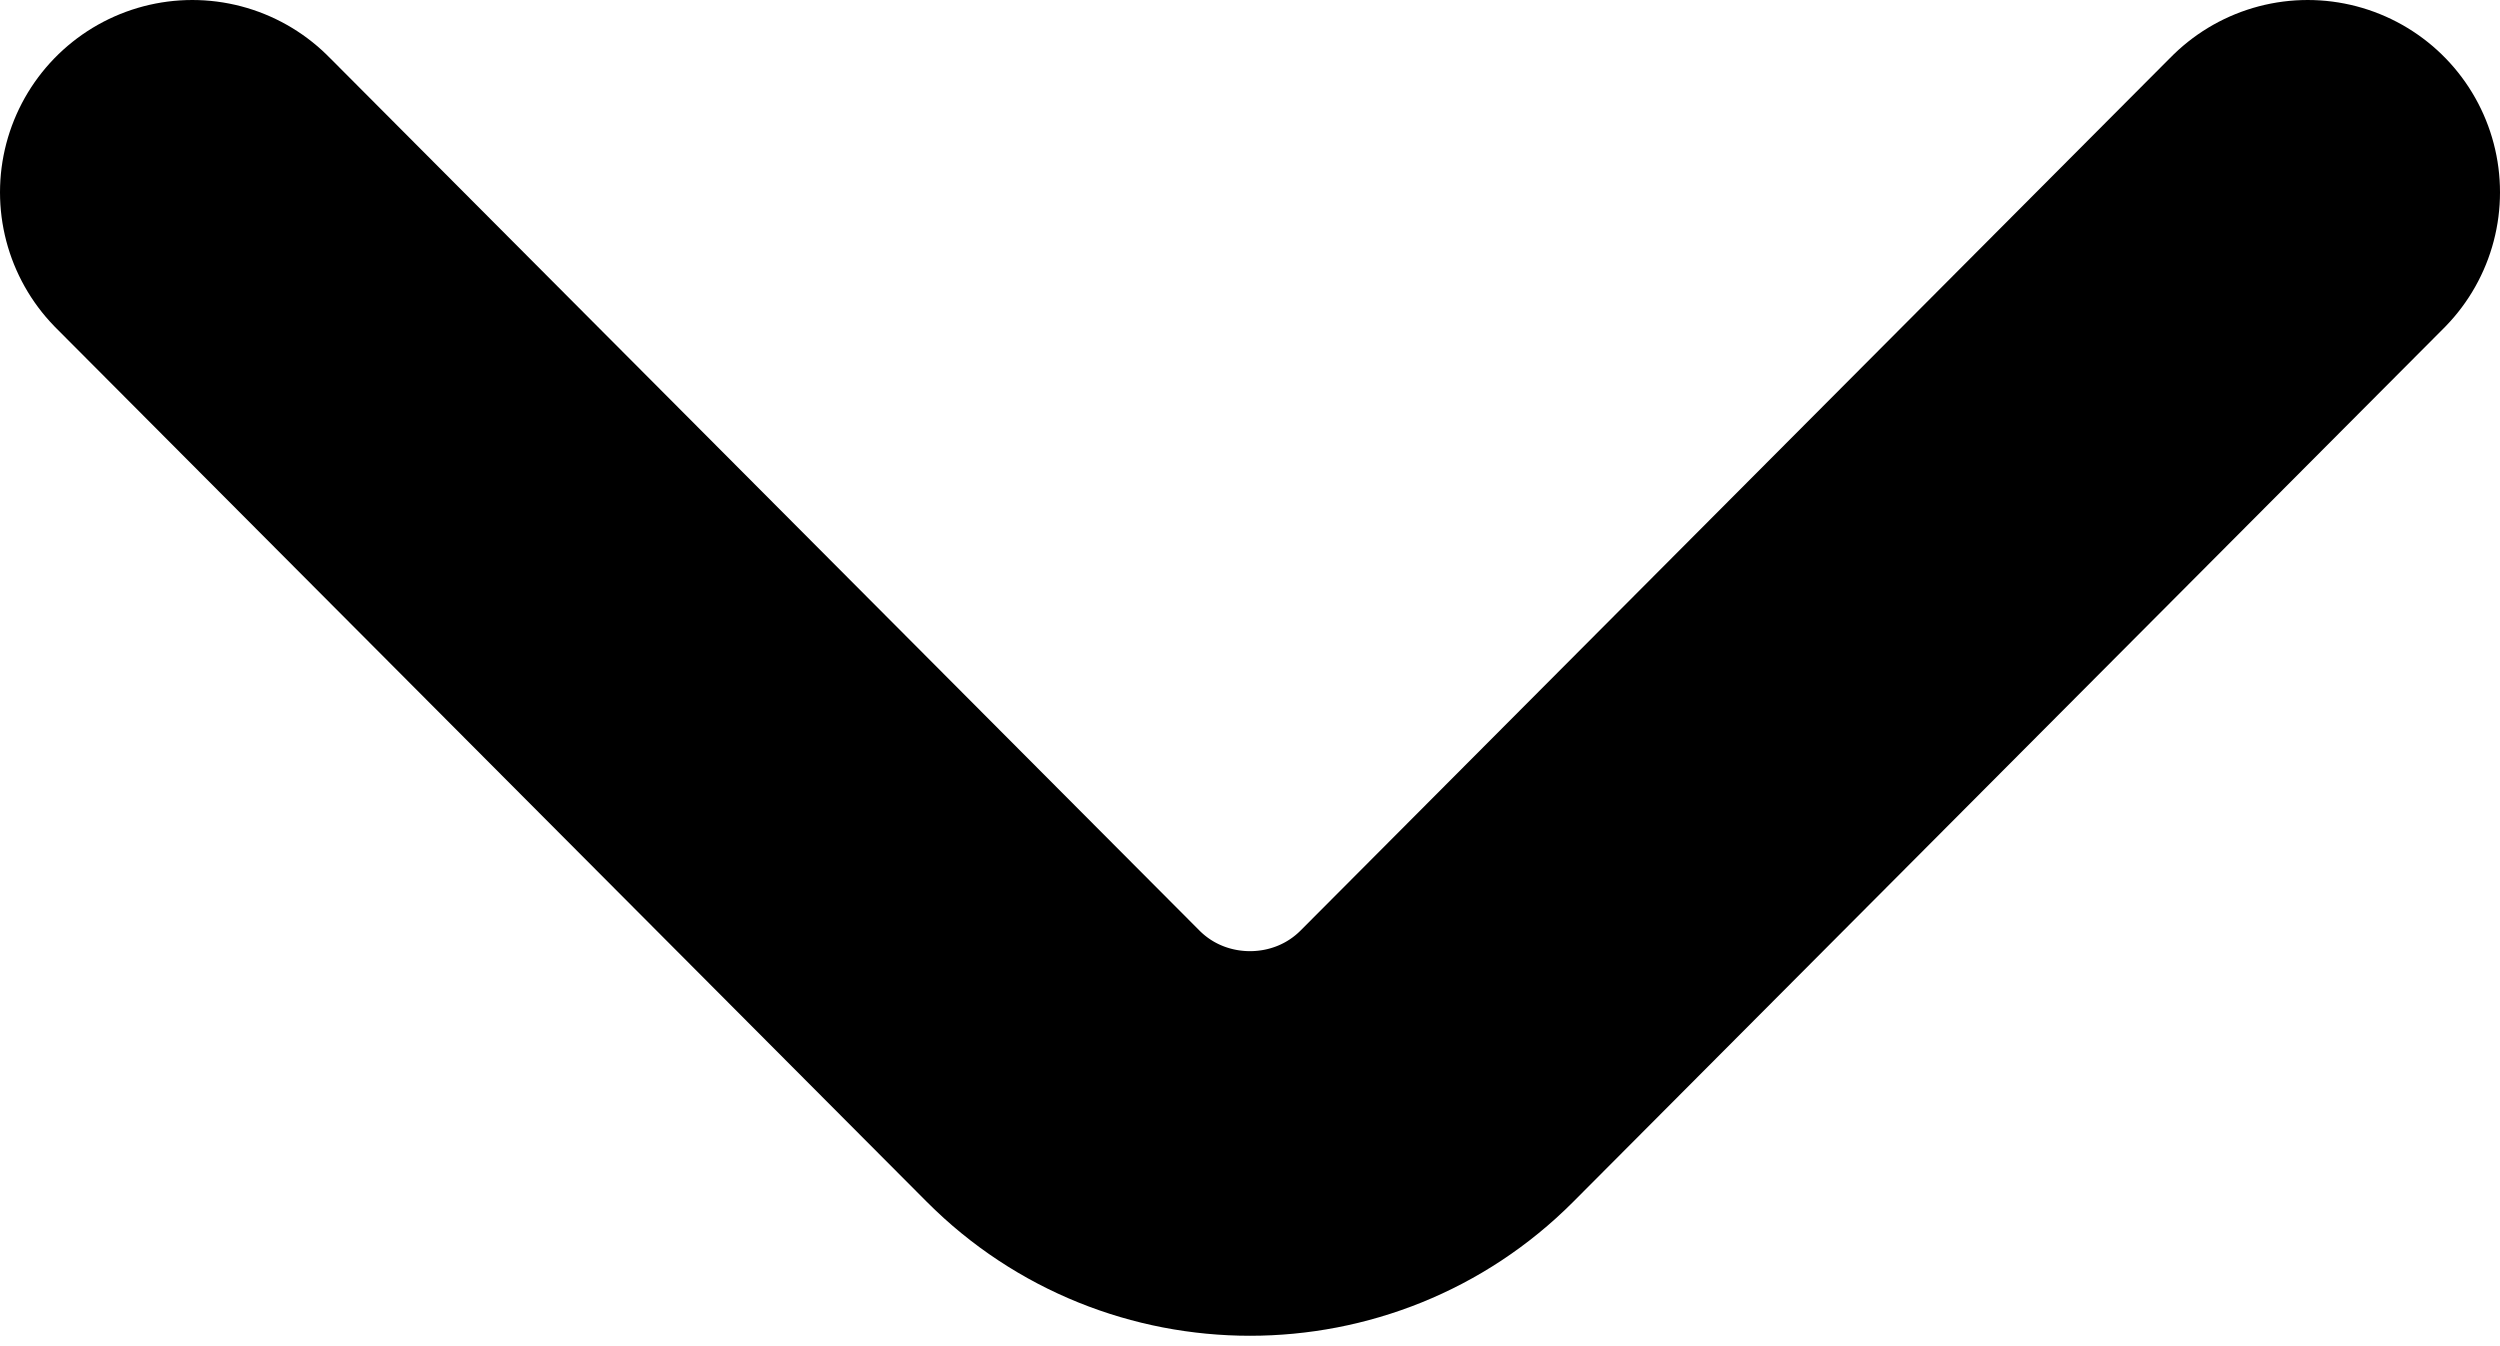
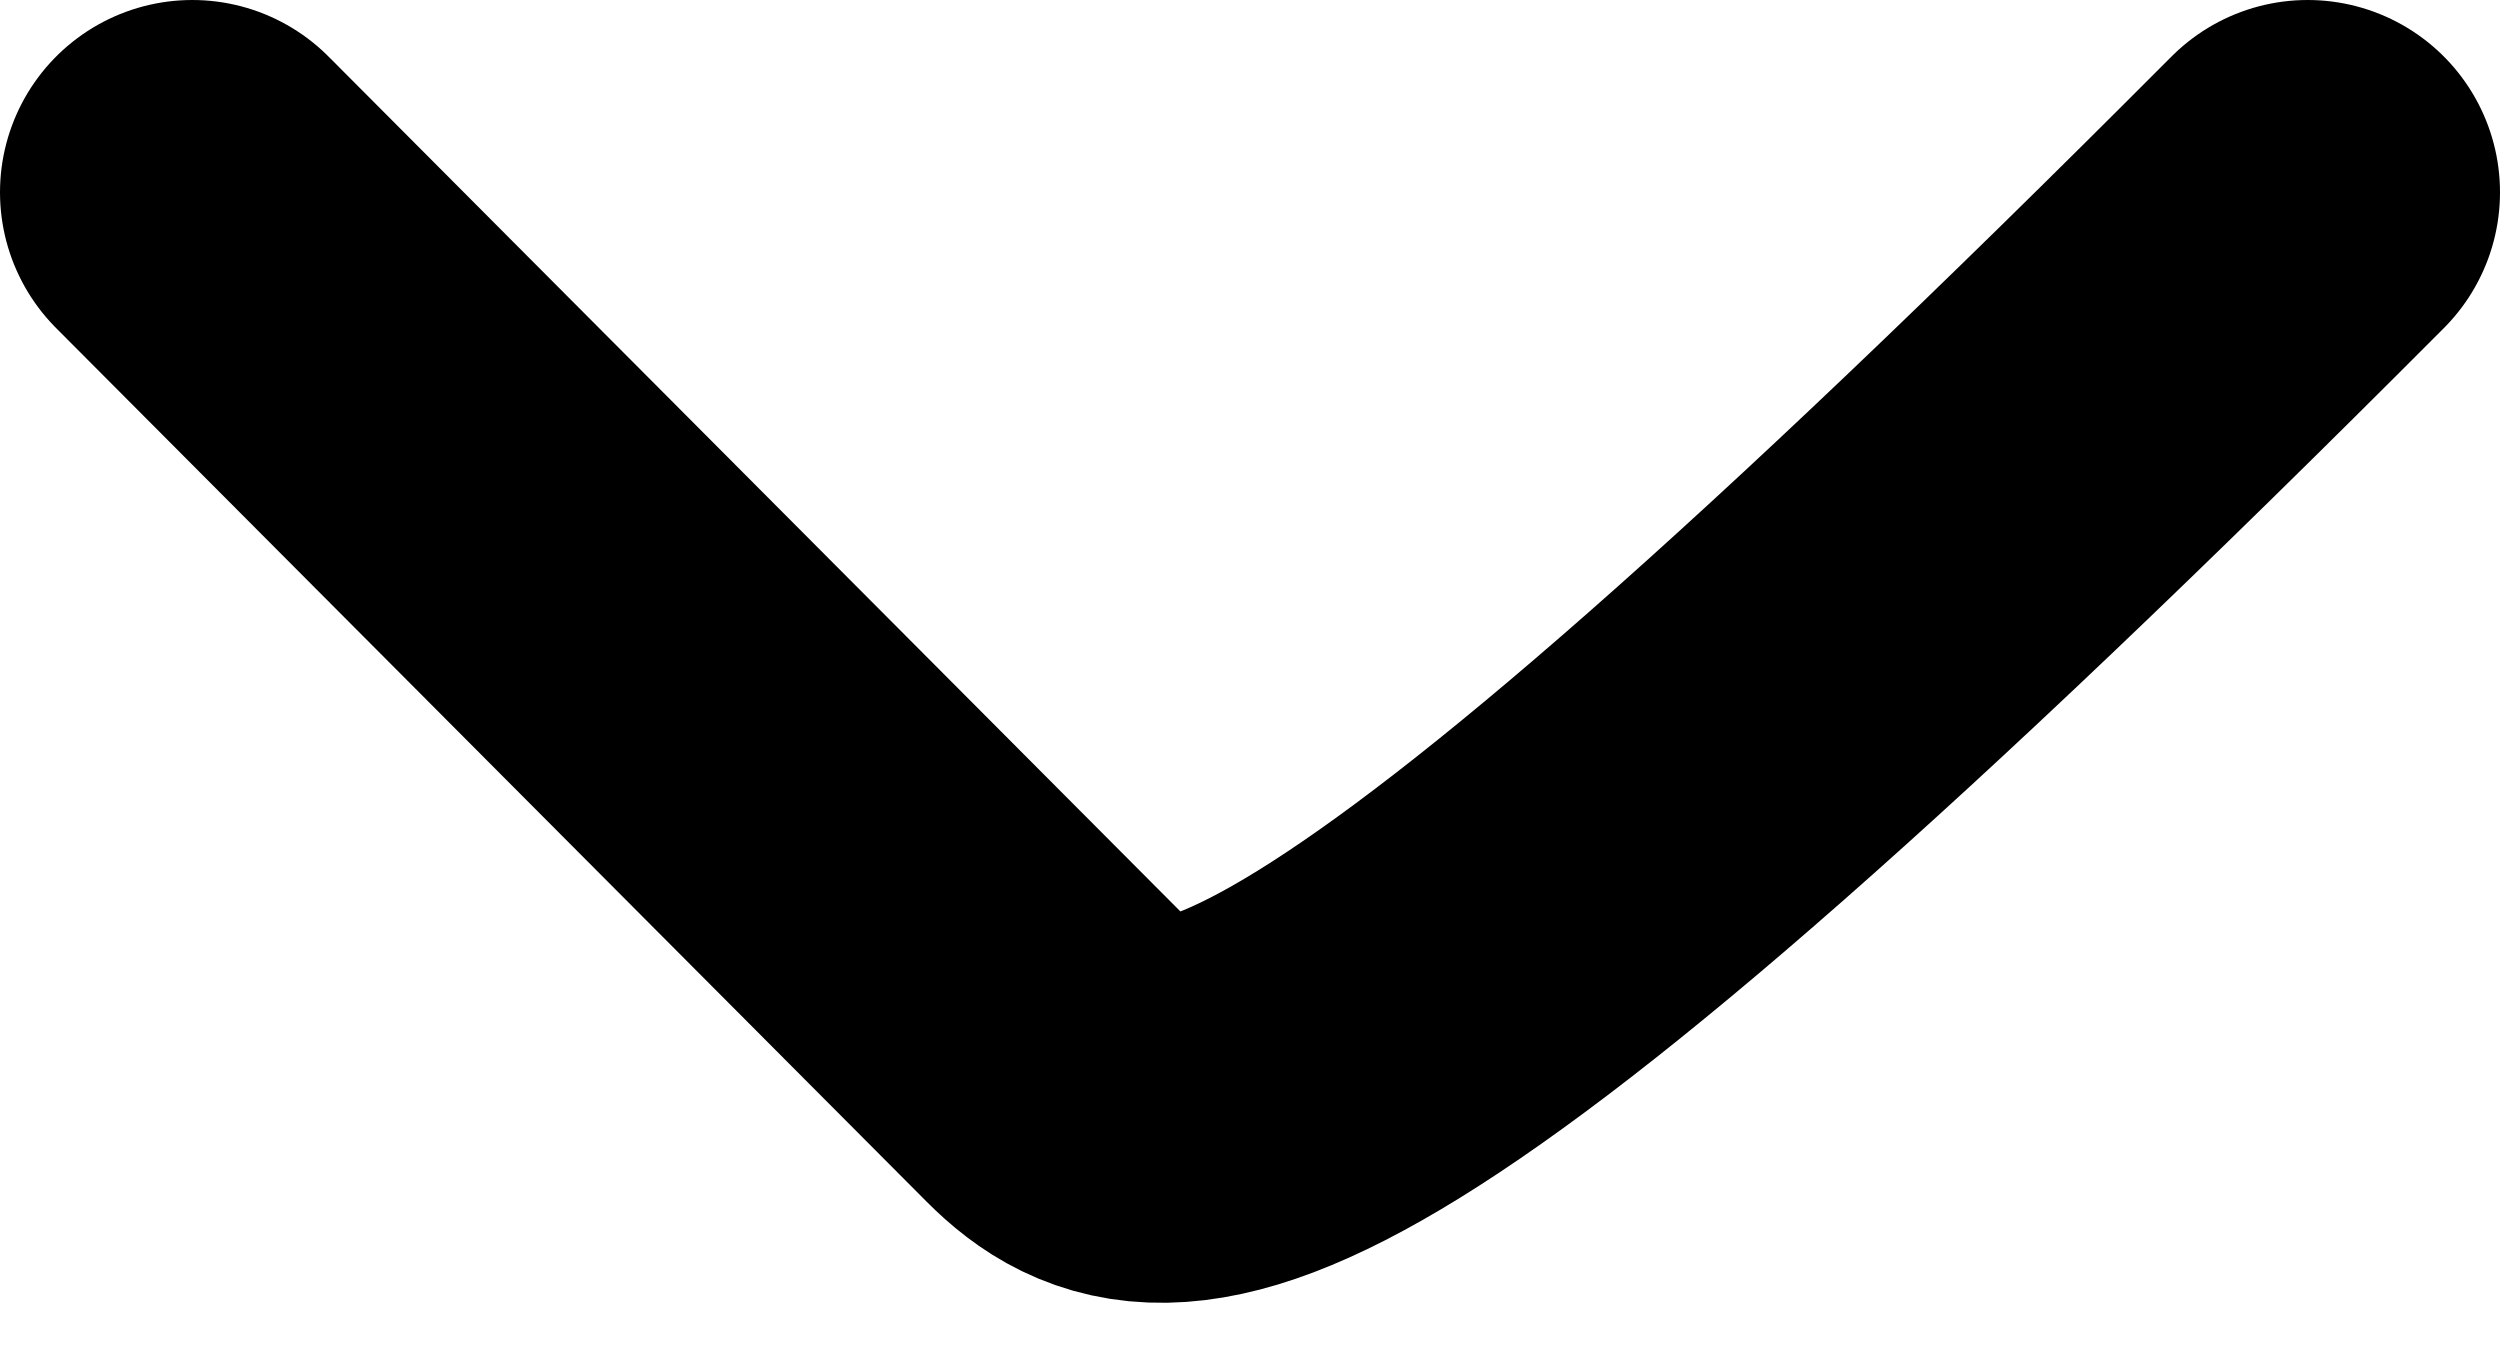
<svg xmlns="http://www.w3.org/2000/svg" width="13" height="7" viewBox="0 0 13 7" fill="none">
-   <path d="M12 1L7.472 5.544C6.938 6.08 6.062 6.08 5.528 5.544L1 1" stroke="black" stroke-width="2" stroke-miterlimit="10" stroke-linecap="round" stroke-linejoin="round" />
+   <path d="M12 1C6.938 6.08 6.062 6.08 5.528 5.544L1 1" stroke="black" stroke-width="2" stroke-miterlimit="10" stroke-linecap="round" stroke-linejoin="round" />
</svg>